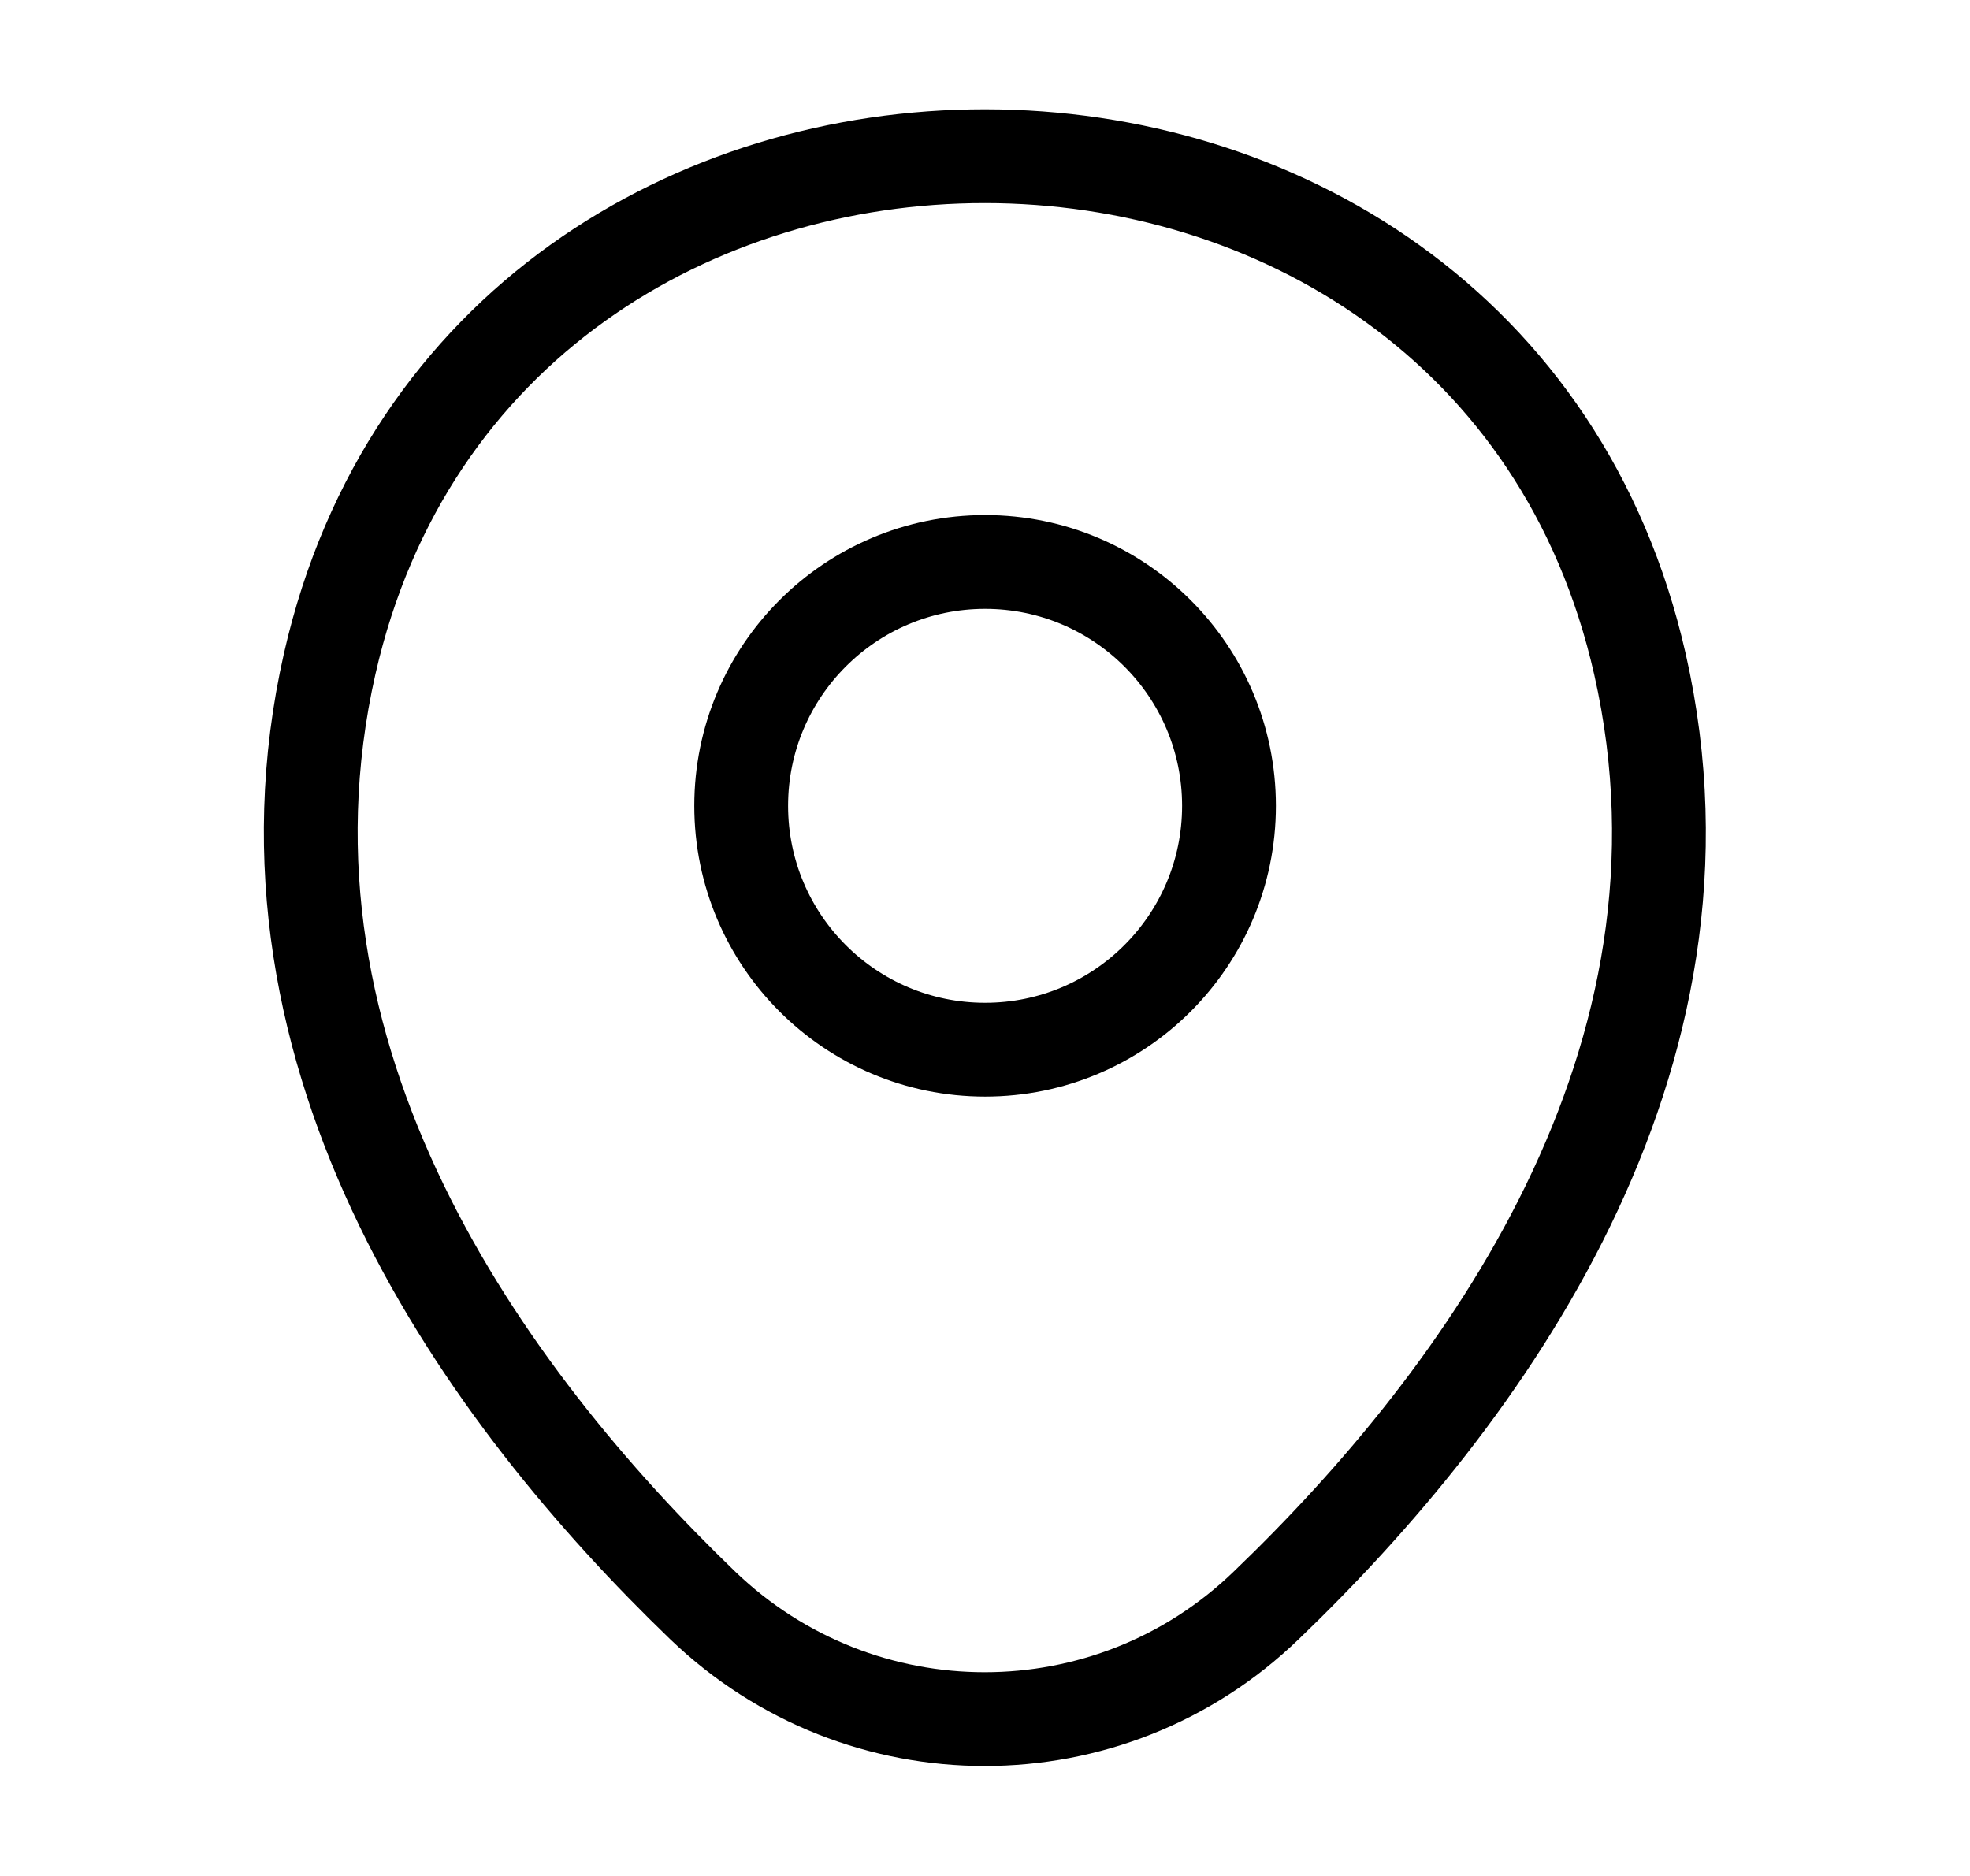
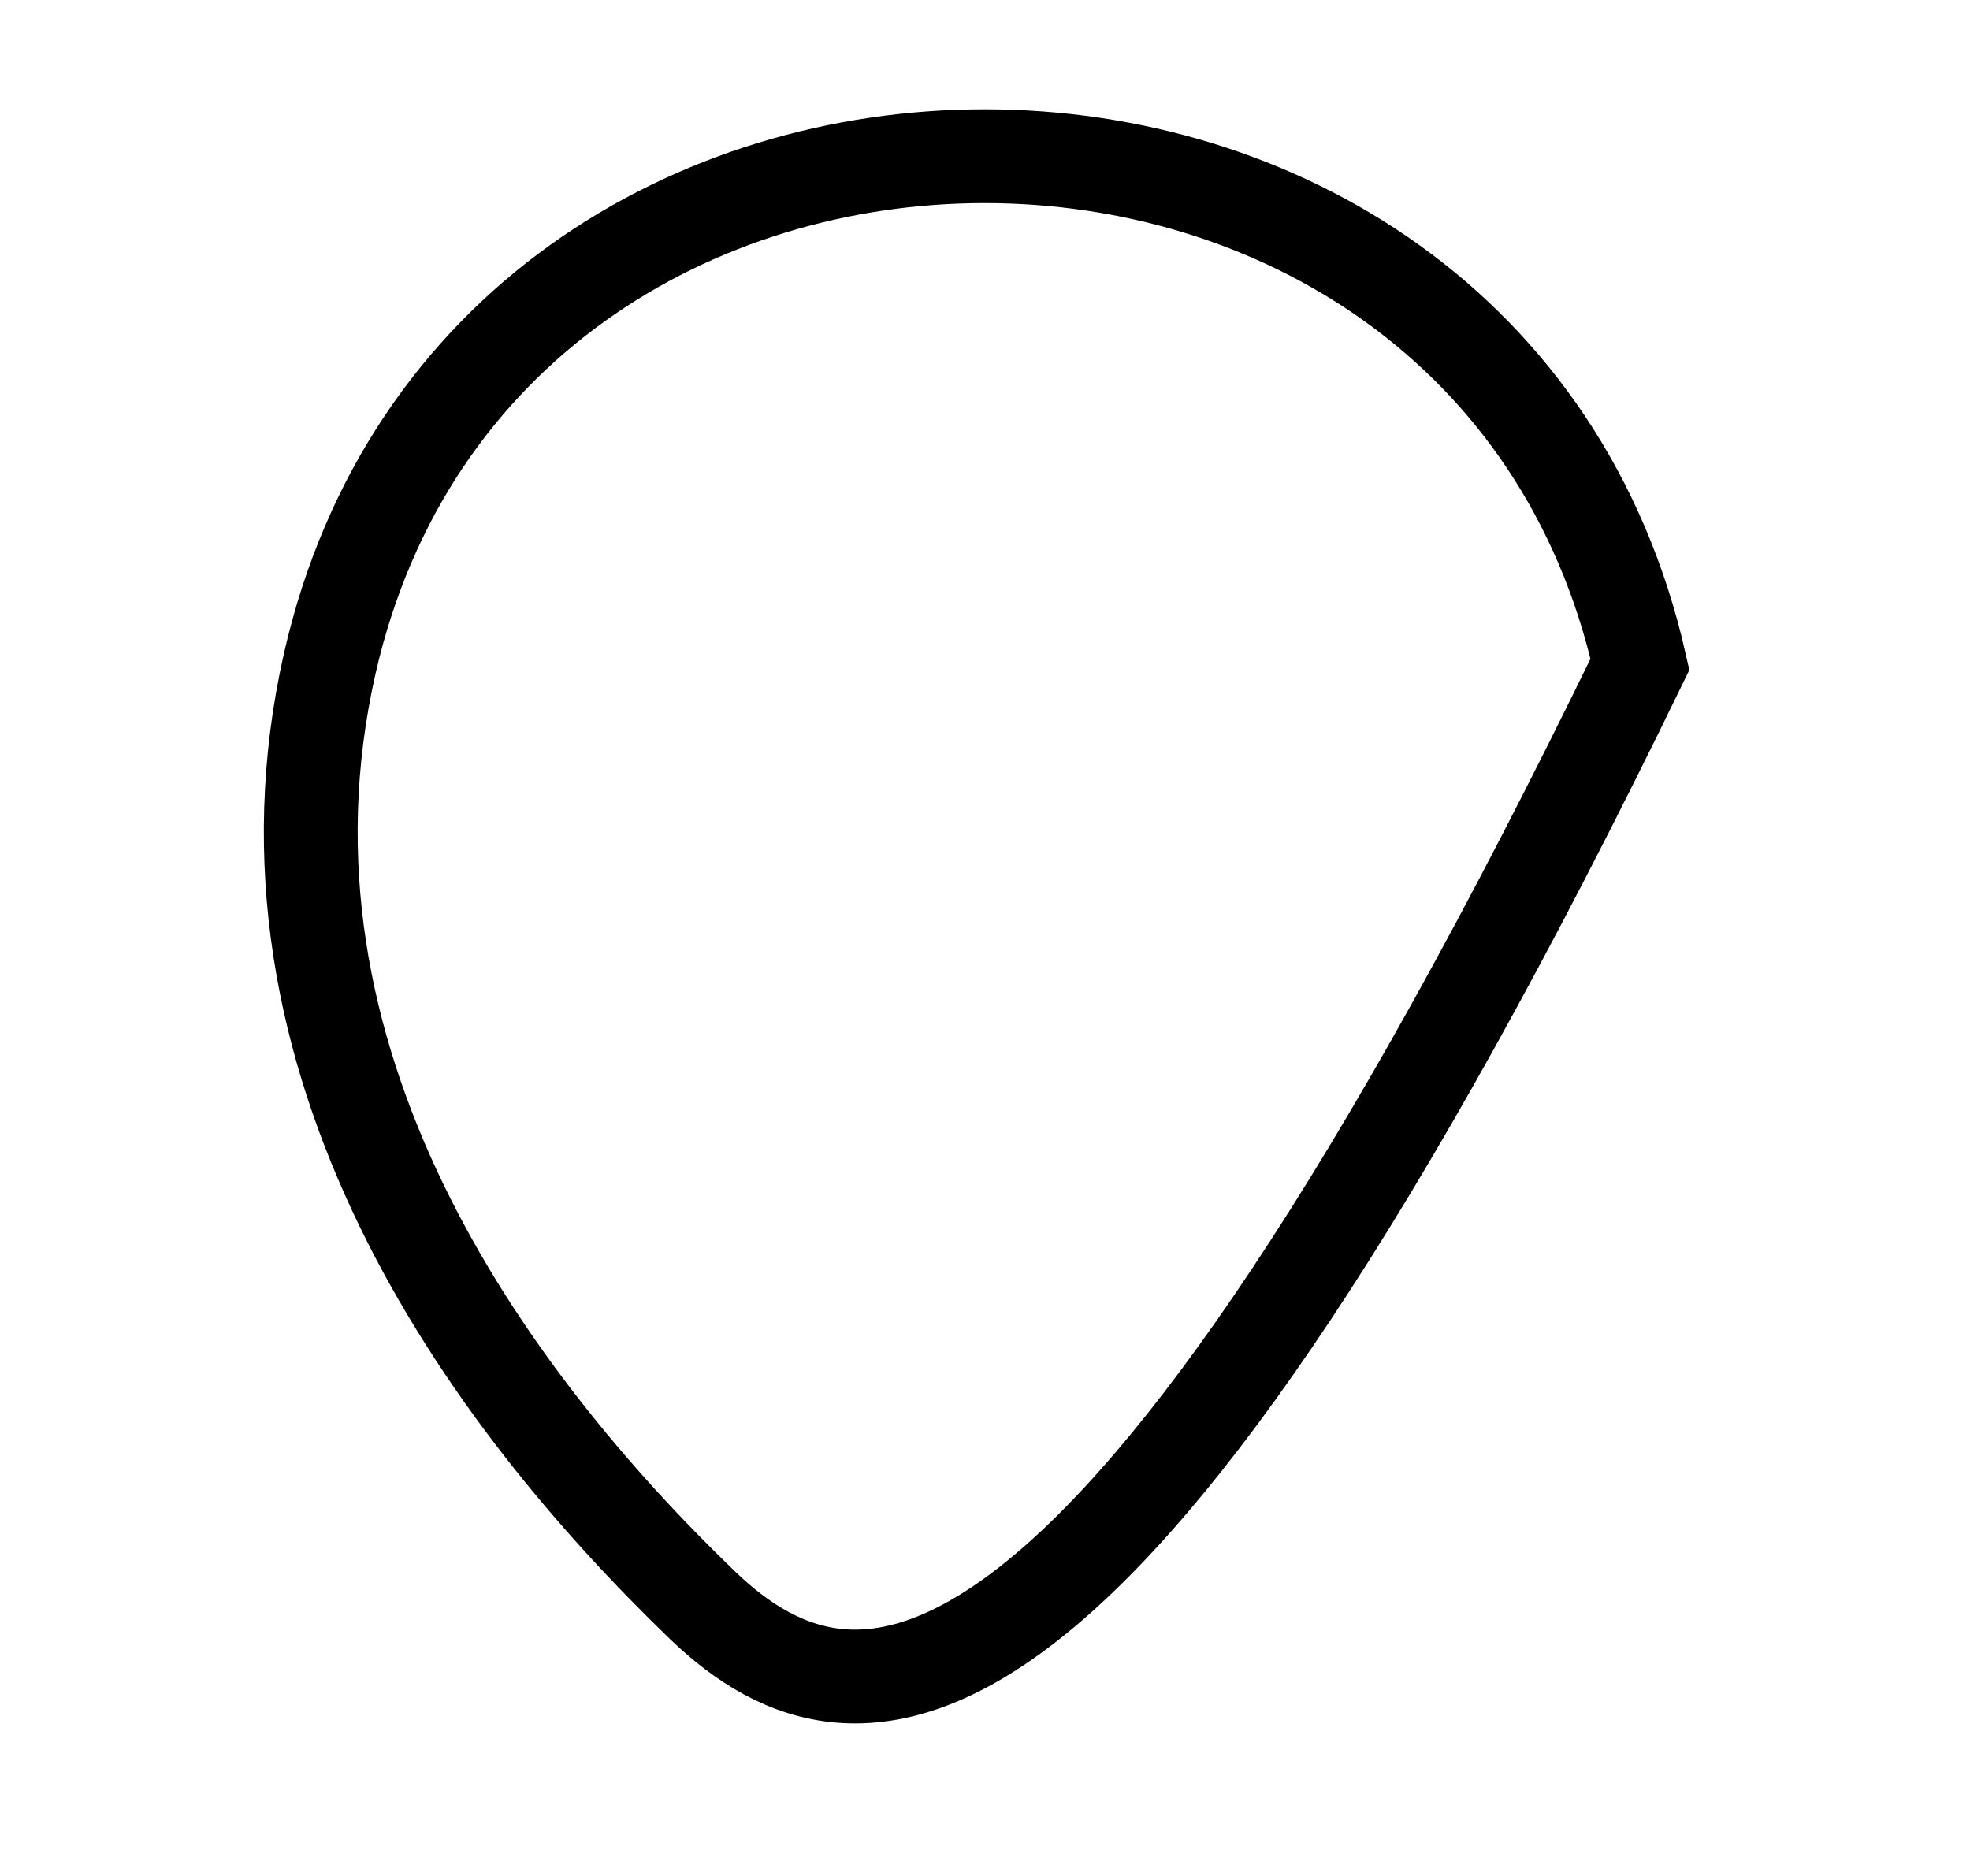
<svg xmlns="http://www.w3.org/2000/svg" width="21" height="20" viewBox="0 0 21 20" fill="none">
-   <path d="M10.501 11.191C11.937 11.191 13.101 10.027 13.101 8.591C13.101 7.155 11.937 5.991 10.501 5.991C9.065 5.991 7.901 7.155 7.901 8.591C7.901 10.027 9.065 11.191 10.501 11.191Z" stroke="black" />
-   <path d="M3.515 7.074C5.156 -0.143 15.848 -0.135 17.482 7.082C18.44 11.315 15.806 14.899 13.498 17.115C11.823 18.732 9.173 18.732 7.49 17.115C5.19 14.899 2.556 11.307 3.515 7.074Z" stroke="black" />
+   <path d="M3.515 7.074C5.156 -0.143 15.848 -0.135 17.482 7.082C11.823 18.732 9.173 18.732 7.49 17.115C5.19 14.899 2.556 11.307 3.515 7.074Z" stroke="black" />
</svg>